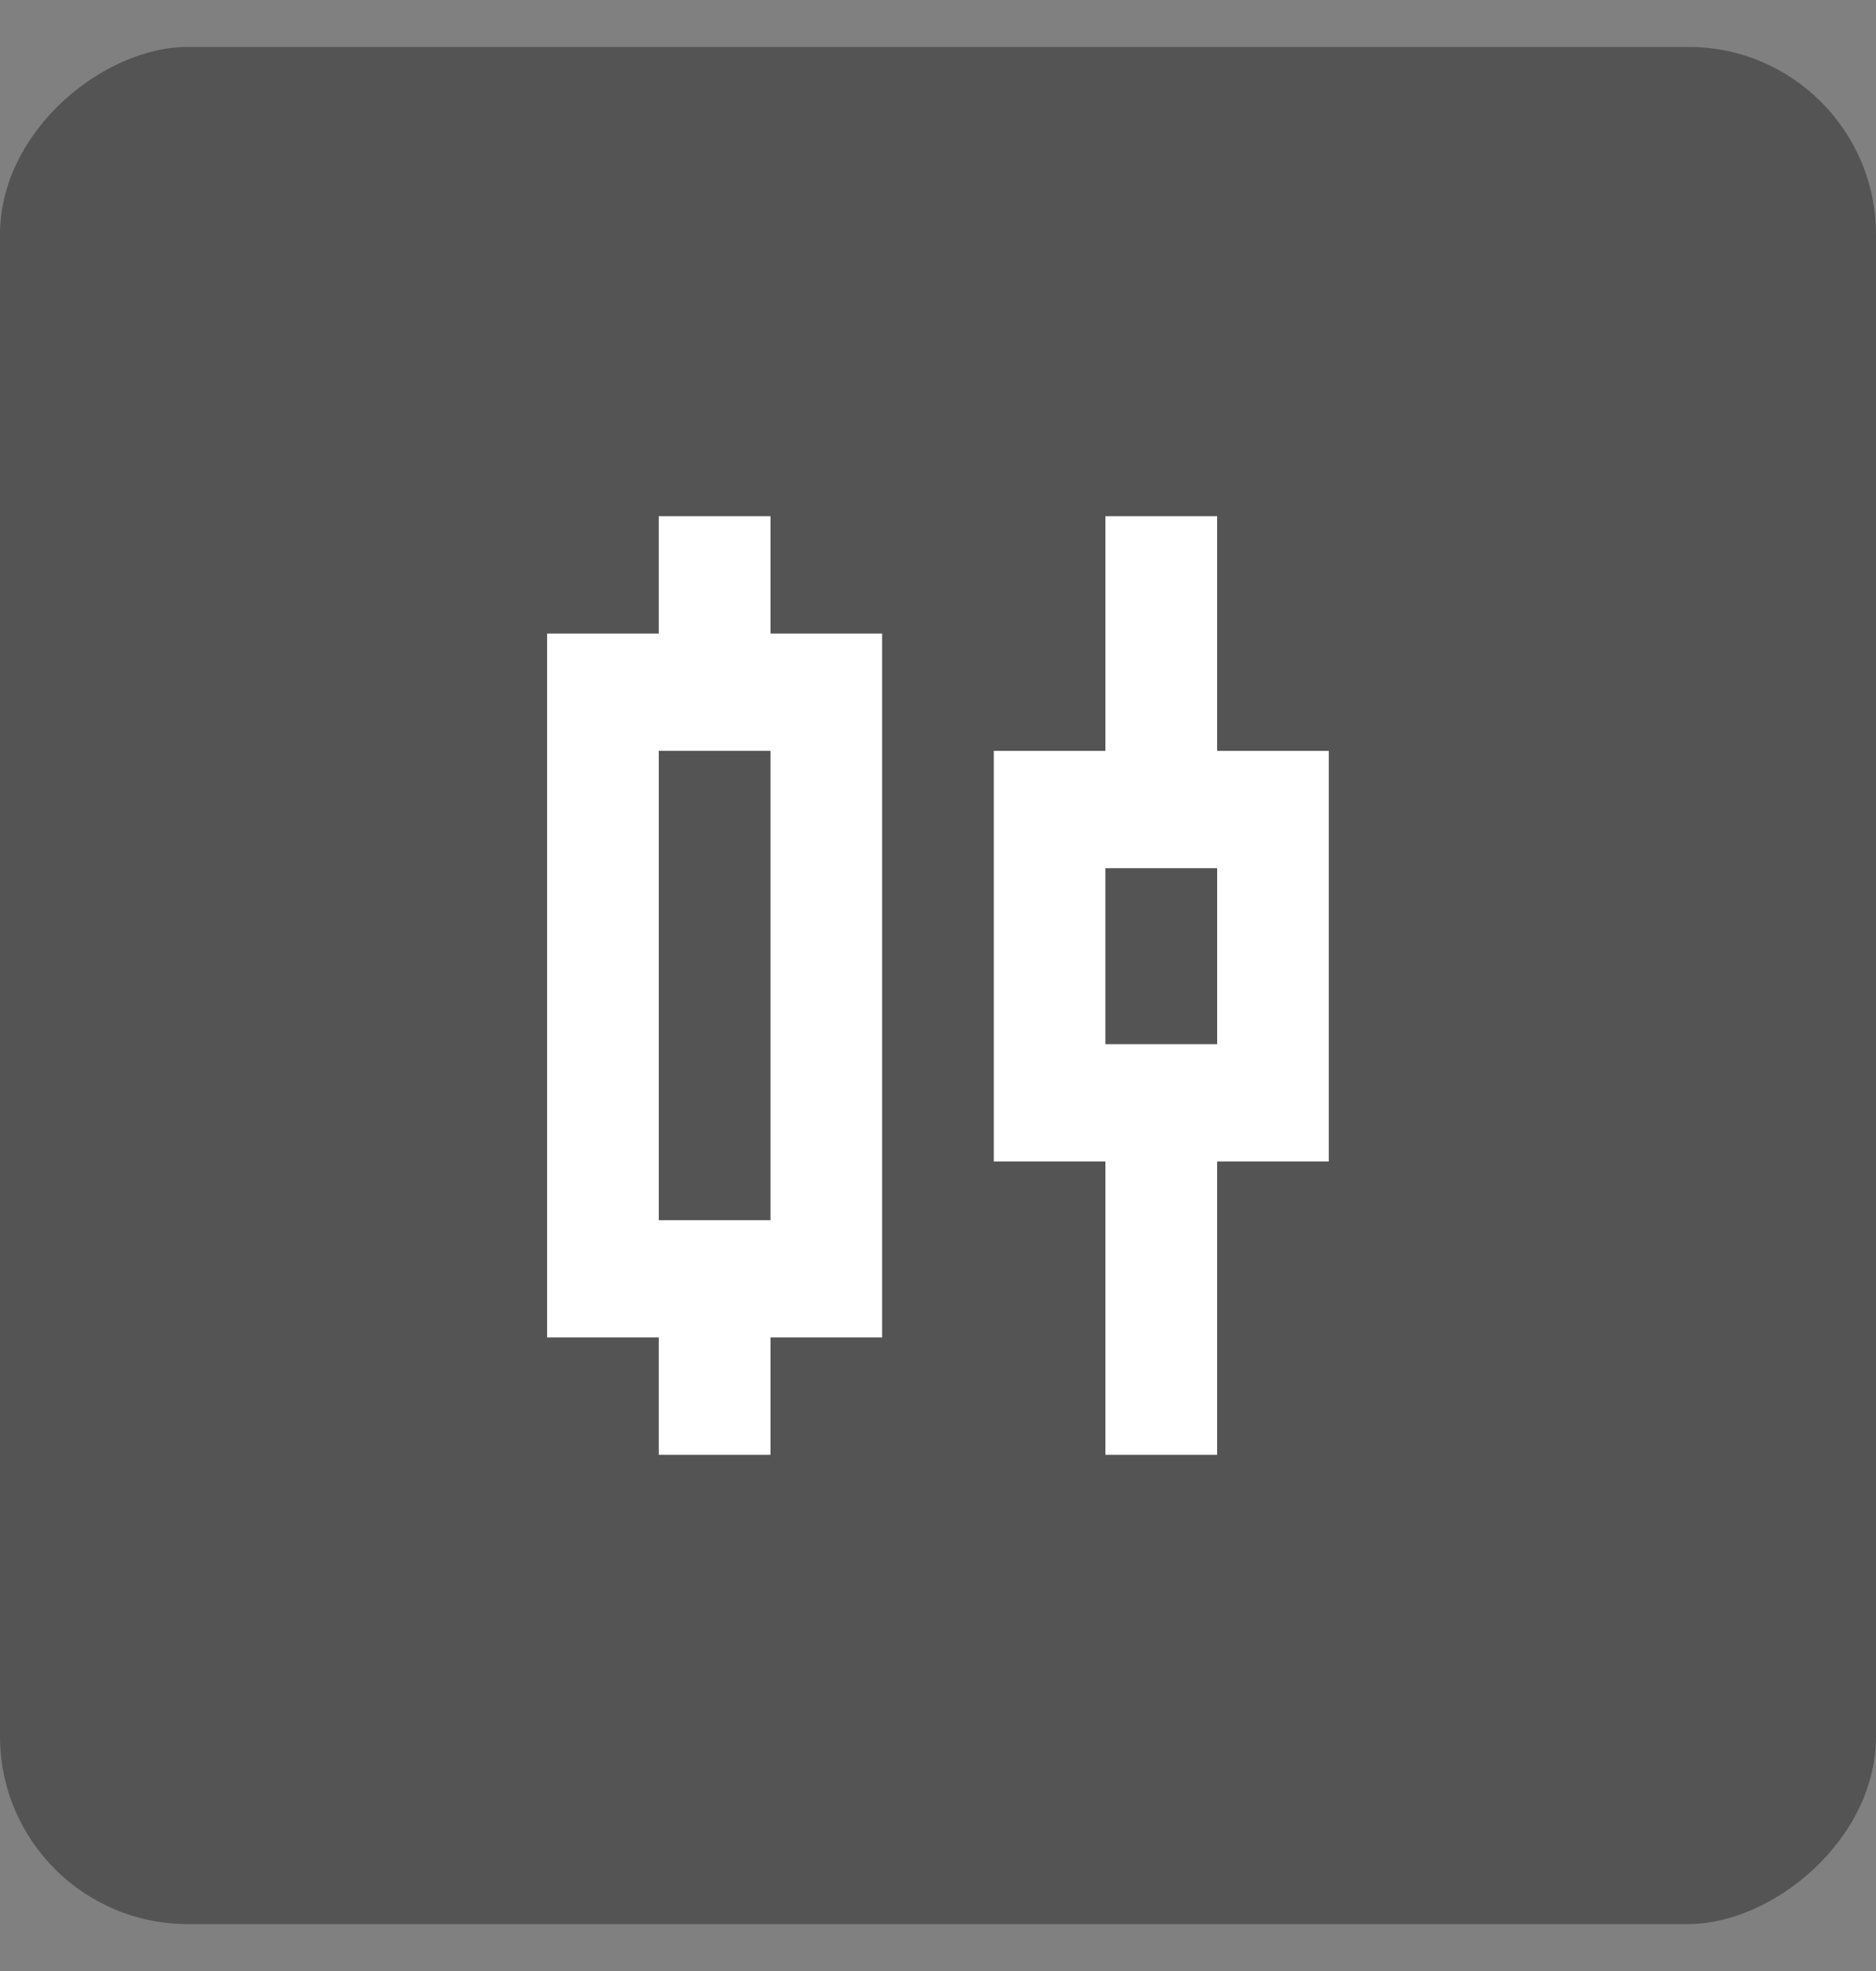
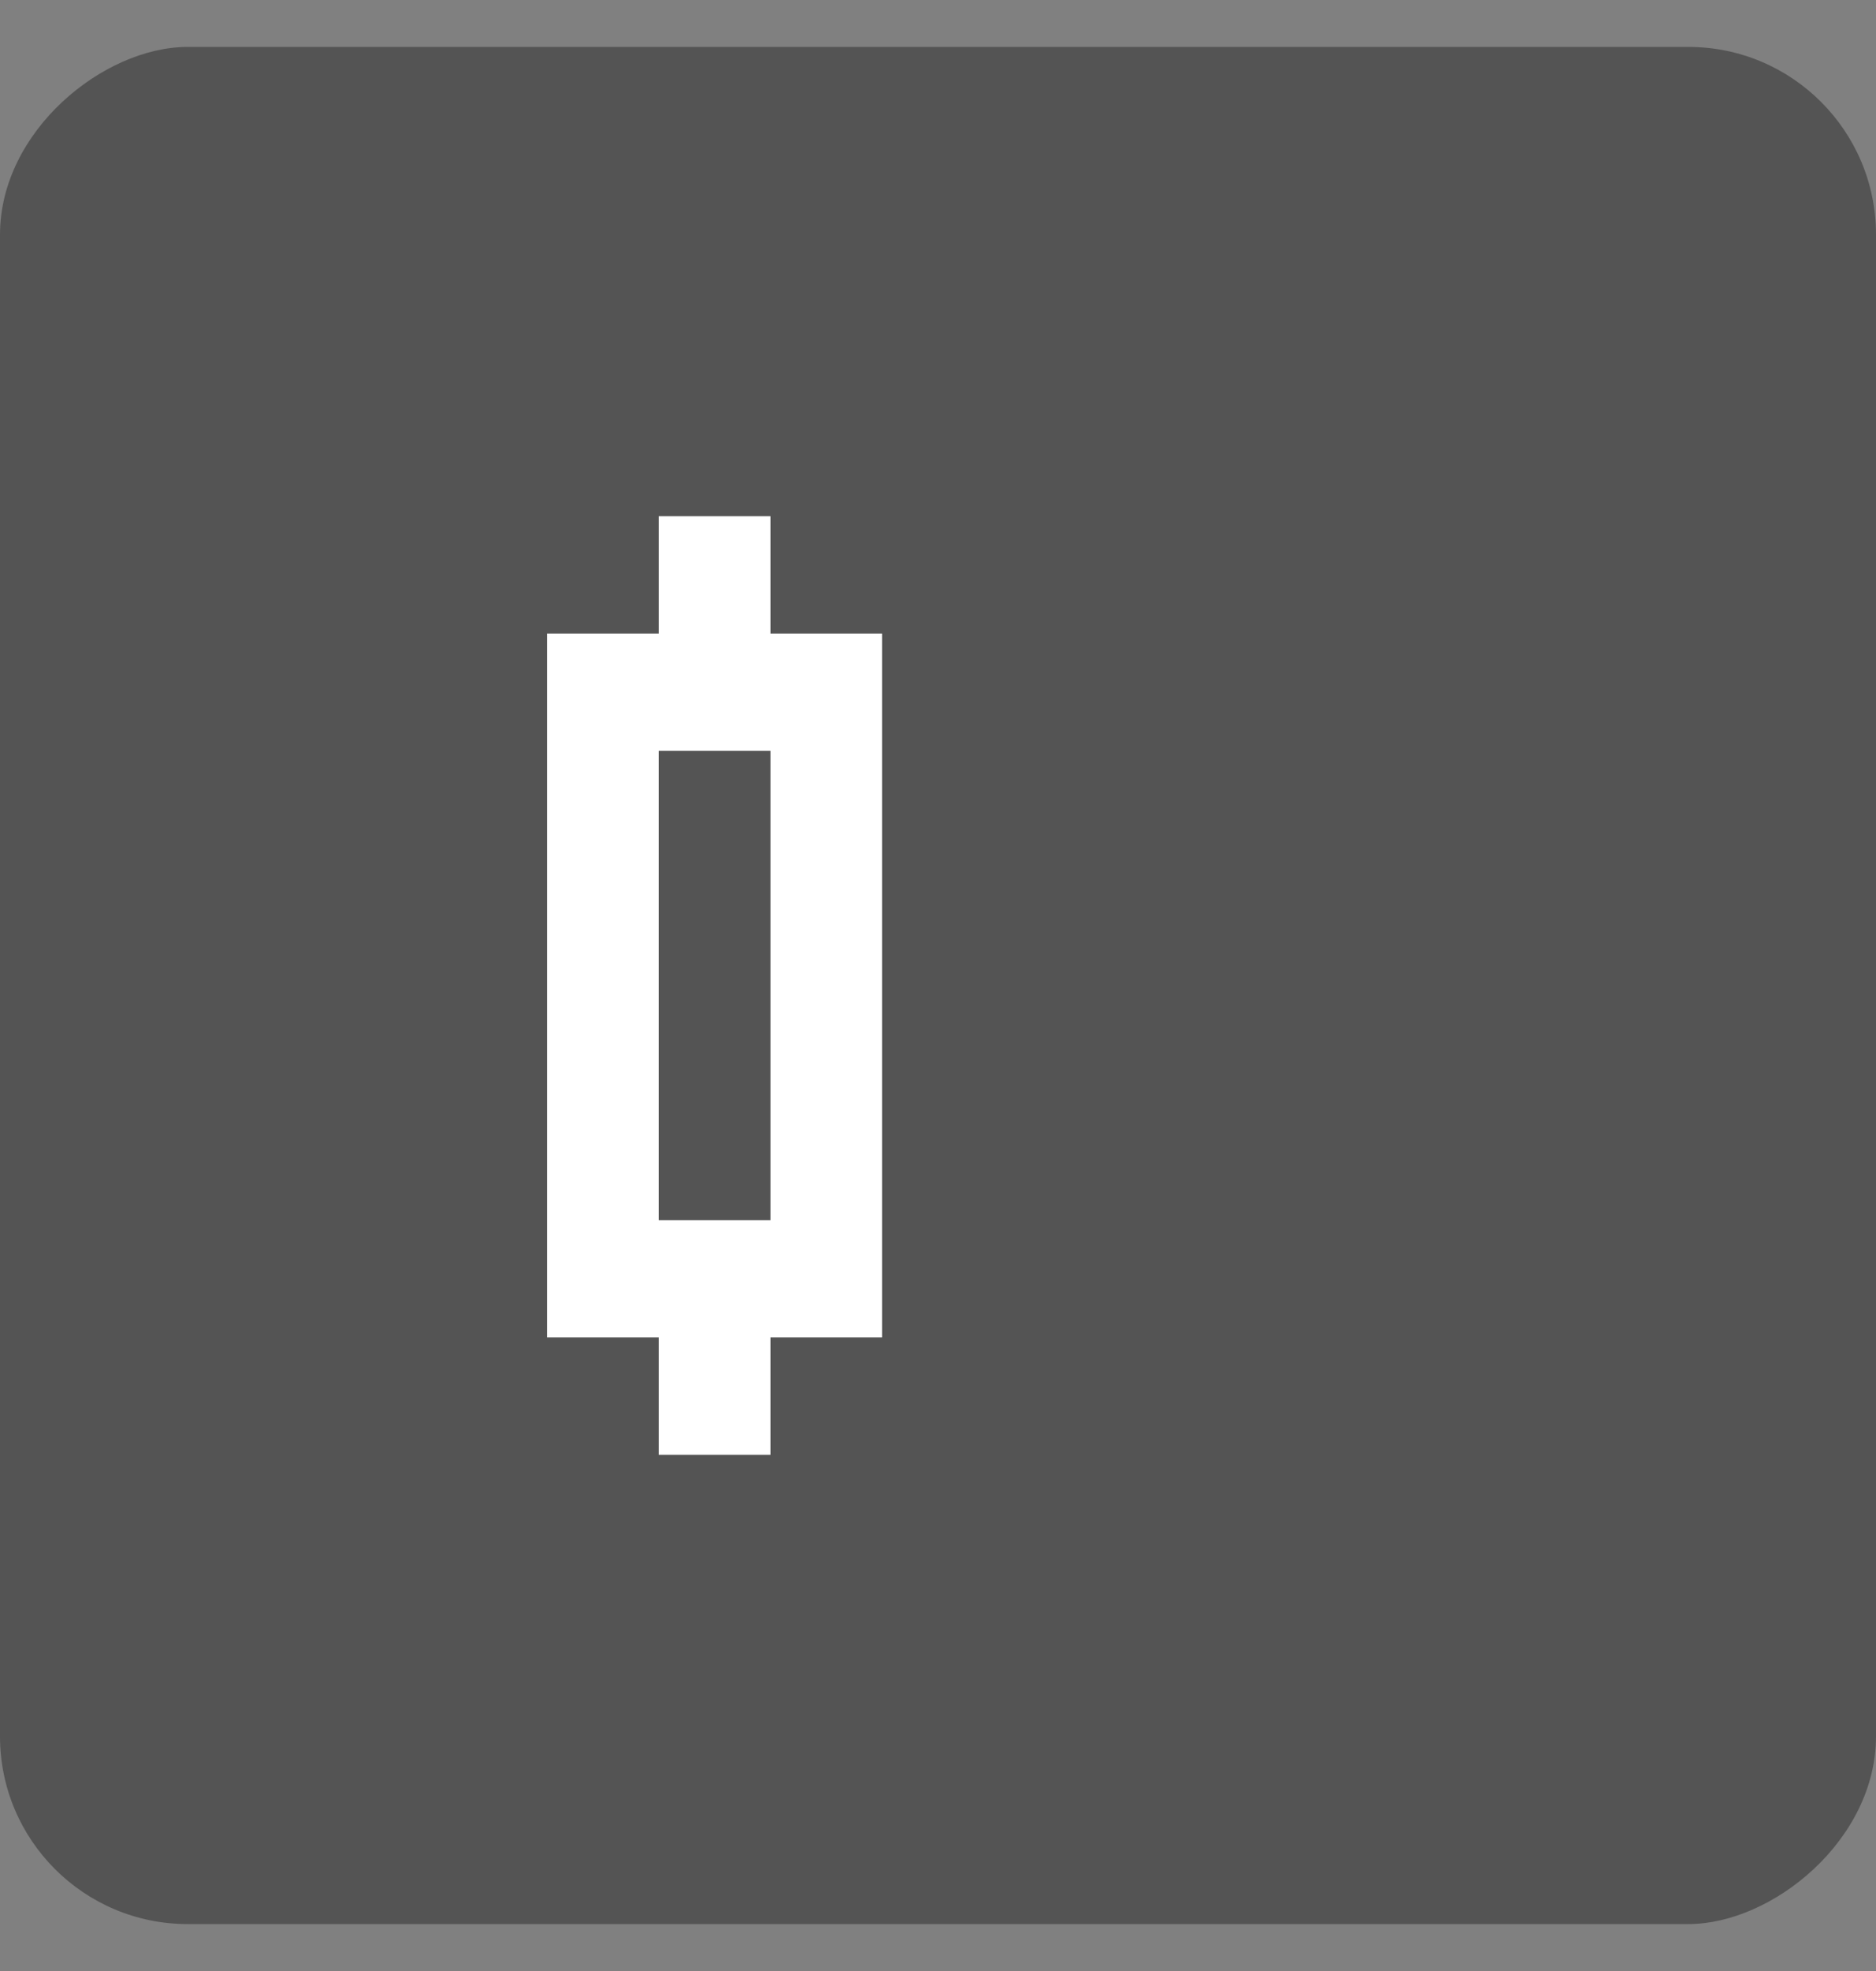
<svg xmlns="http://www.w3.org/2000/svg" width="20" height="21" viewBox="0 0 20 21" fill="none">
  <rect x="0" y="0" width="20" height="21" fill="#808080" stroke="none" />
  <rect x="20" y="0.5" width="20" height="20" rx="2" transform="rotate(90 20 0.5)" fill="#545454" />
  <path d="M8.214 5.5L7.023 5.5L7.023 6.75L5.833 6.75L5.833 14.25L7.023 14.25L7.023 15.5L8.214 15.5L8.214 14.25L9.404 14.25L9.404 6.75L8.214 6.75L8.214 5.5ZM8.214 13L7.023 13L7.023 8L8.214 8L8.214 13Z" fill="white" />
-   <path d="M14.166 8L12.976 8L12.976 5.5L11.785 5.5L11.785 8L10.595 8L10.595 12.375L11.785 12.375L11.785 15.5L12.976 15.5L12.976 12.375L14.166 12.375L14.166 8ZM12.976 11.125L11.785 11.125L11.785 9.25L12.976 9.25L12.976 11.125Z" fill="white" />
</svg>